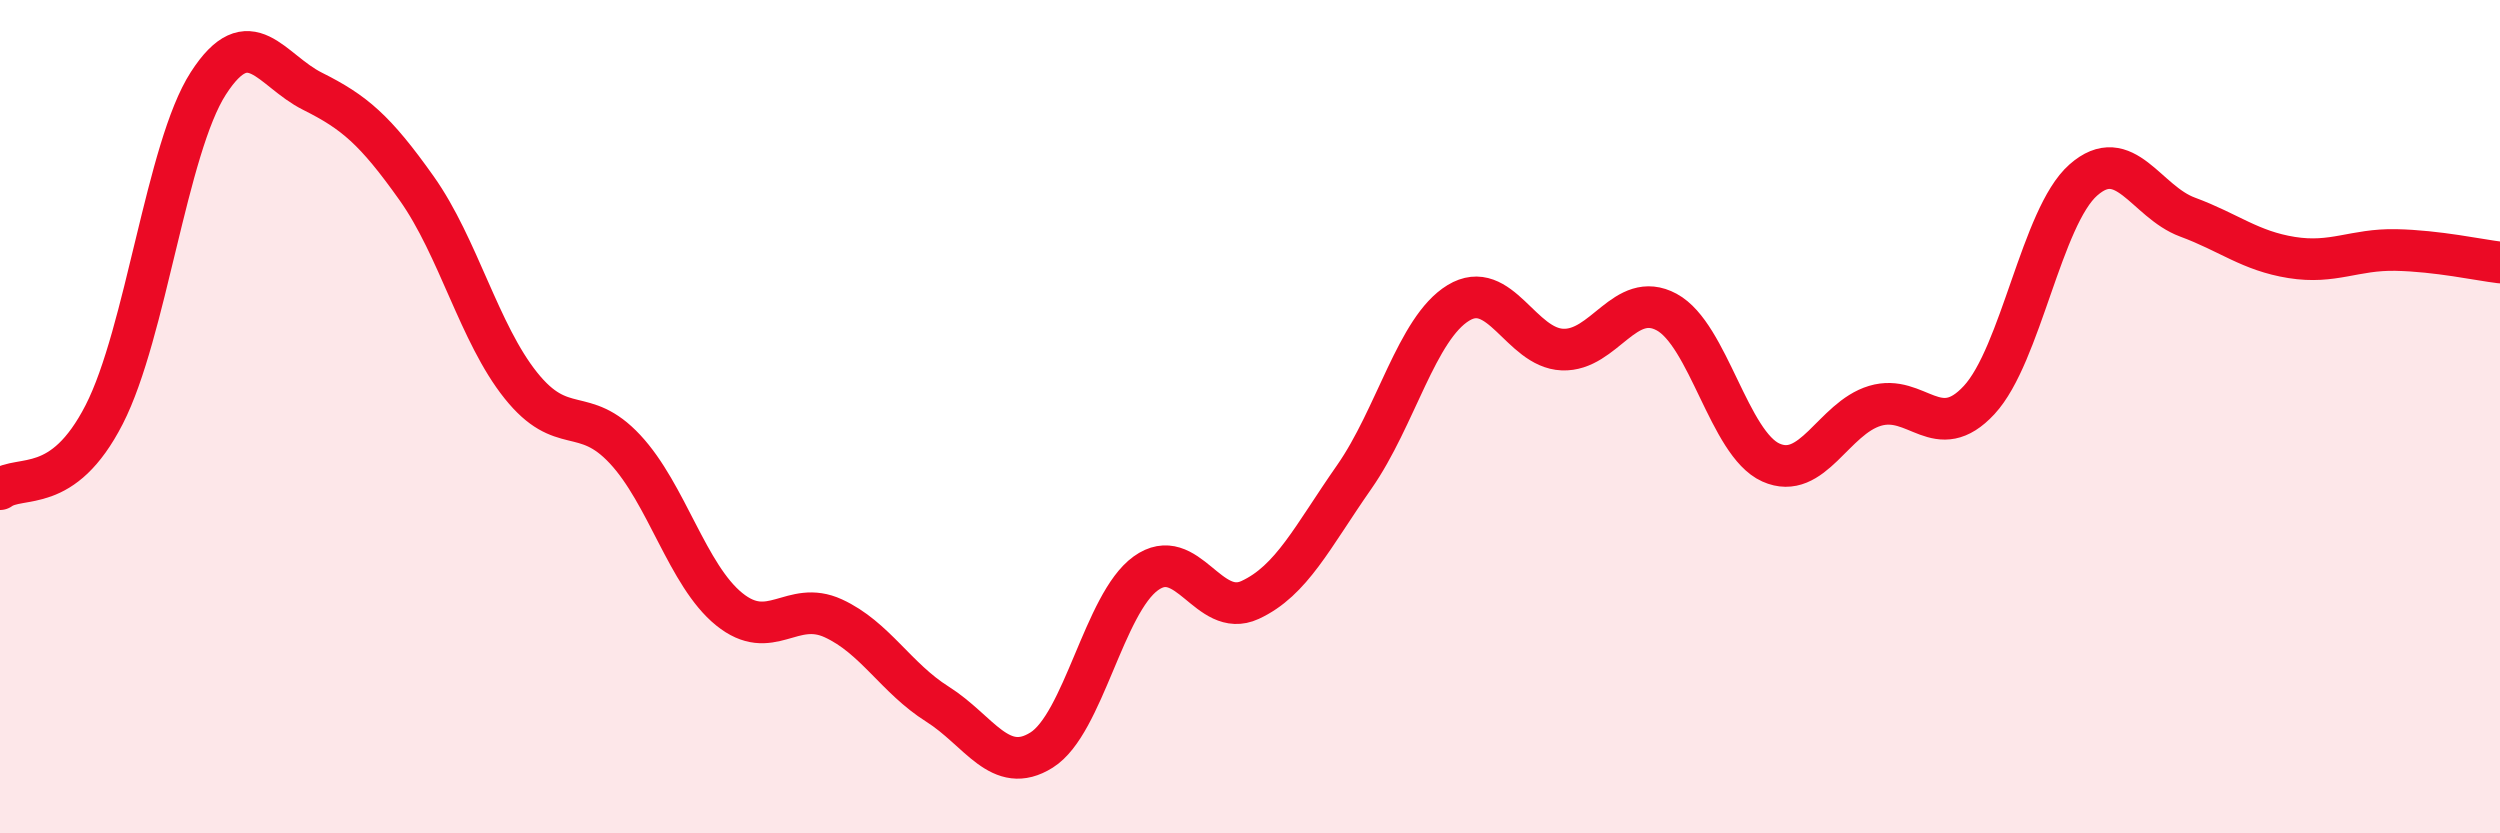
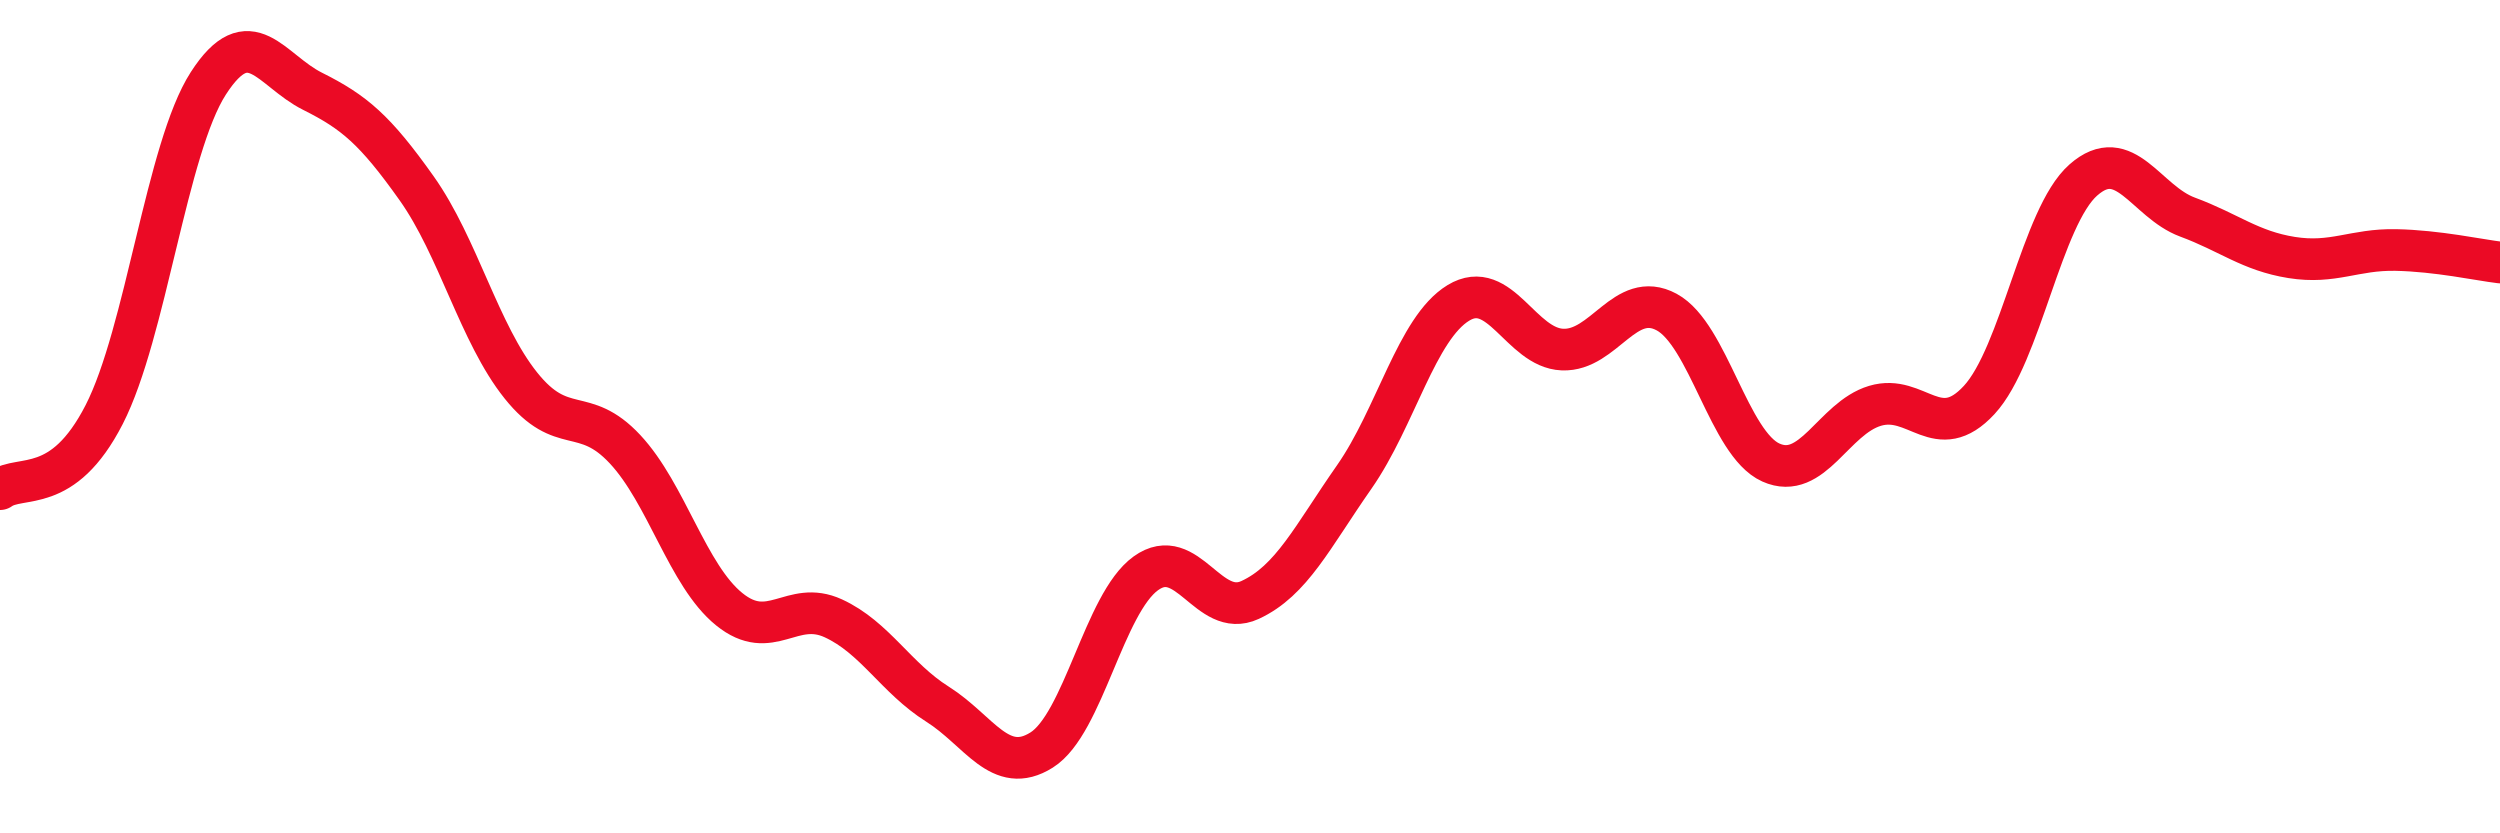
<svg xmlns="http://www.w3.org/2000/svg" width="60" height="20" viewBox="0 0 60 20">
-   <path d="M 0,11.74 C 0.5,11.38 1.5,11.9 2.5,9.95 C 3.5,8 4,3.55 5,2 C 6,0.45 6.5,1.69 7.5,2.19 C 8.5,2.69 9,3.11 10,4.52 C 11,5.93 11.5,8 12.5,9.25 C 13.5,10.5 14,9.71 15,10.78 C 16,11.85 16.5,13.81 17.5,14.62 C 18.5,15.43 19,14.38 20,14.84 C 21,15.3 21.5,16.27 22.5,16.9 C 23.5,17.53 24,18.63 25,18 C 26,17.37 26.5,14.48 27.5,13.76 C 28.5,13.04 29,14.86 30,14.4 C 31,13.94 31.5,12.88 32.5,11.45 C 33.5,10.02 34,7.88 35,7.27 C 36,6.66 36.5,8.35 37.5,8.39 C 38.5,8.43 39,6.95 40,7.49 C 41,8.03 41.5,10.65 42.5,11.1 C 43.5,11.55 44,10.04 45,9.74 C 46,9.44 46.5,10.68 47.5,9.6 C 48.5,8.52 49,5.2 50,4.32 C 51,3.44 51.5,4.84 52.5,5.21 C 53.5,5.58 54,6.02 55,6.18 C 56,6.34 56.5,5.98 57.5,6 C 58.5,6.02 59.5,6.24 60,6.3L60 20L0 20Z" fill="#EB0A25" opacity="0.1" stroke-linecap="round" stroke-linejoin="round" />
  <path d="M 0,11.74 C 0.5,11.38 1.5,11.9 2.5,9.95 C 3.5,8 4,3.55 5,2 C 6,0.45 6.5,1.69 7.5,2.19 C 8.5,2.69 9,3.11 10,4.52 C 11,5.93 11.5,8 12.5,9.25 C 13.5,10.5 14,9.71 15,10.78 C 16,11.85 16.5,13.81 17.5,14.62 C 18.5,15.43 19,14.38 20,14.84 C 21,15.3 21.5,16.27 22.5,16.9 C 23.5,17.53 24,18.63 25,18 C 26,17.37 26.5,14.48 27.5,13.76 C 28.5,13.04 29,14.86 30,14.4 C 31,13.94 31.5,12.88 32.5,11.45 C 33.5,10.02 34,7.88 35,7.27 C 36,6.66 36.5,8.35 37.5,8.39 C 38.5,8.43 39,6.95 40,7.49 C 41,8.03 41.5,10.65 42.5,11.1 C 43.5,11.55 44,10.04 45,9.74 C 46,9.44 46.5,10.68 47.5,9.6 C 48.5,8.52 49,5.2 50,4.32 C 51,3.44 51.5,4.84 52.5,5.21 C 53.5,5.58 54,6.02 55,6.18 C 56,6.34 56.5,5.98 57.5,6 C 58.5,6.02 59.5,6.24 60,6.3" stroke="#EB0A25" stroke-width="1" fill="none" stroke-linecap="round" stroke-linejoin="round" />
</svg>